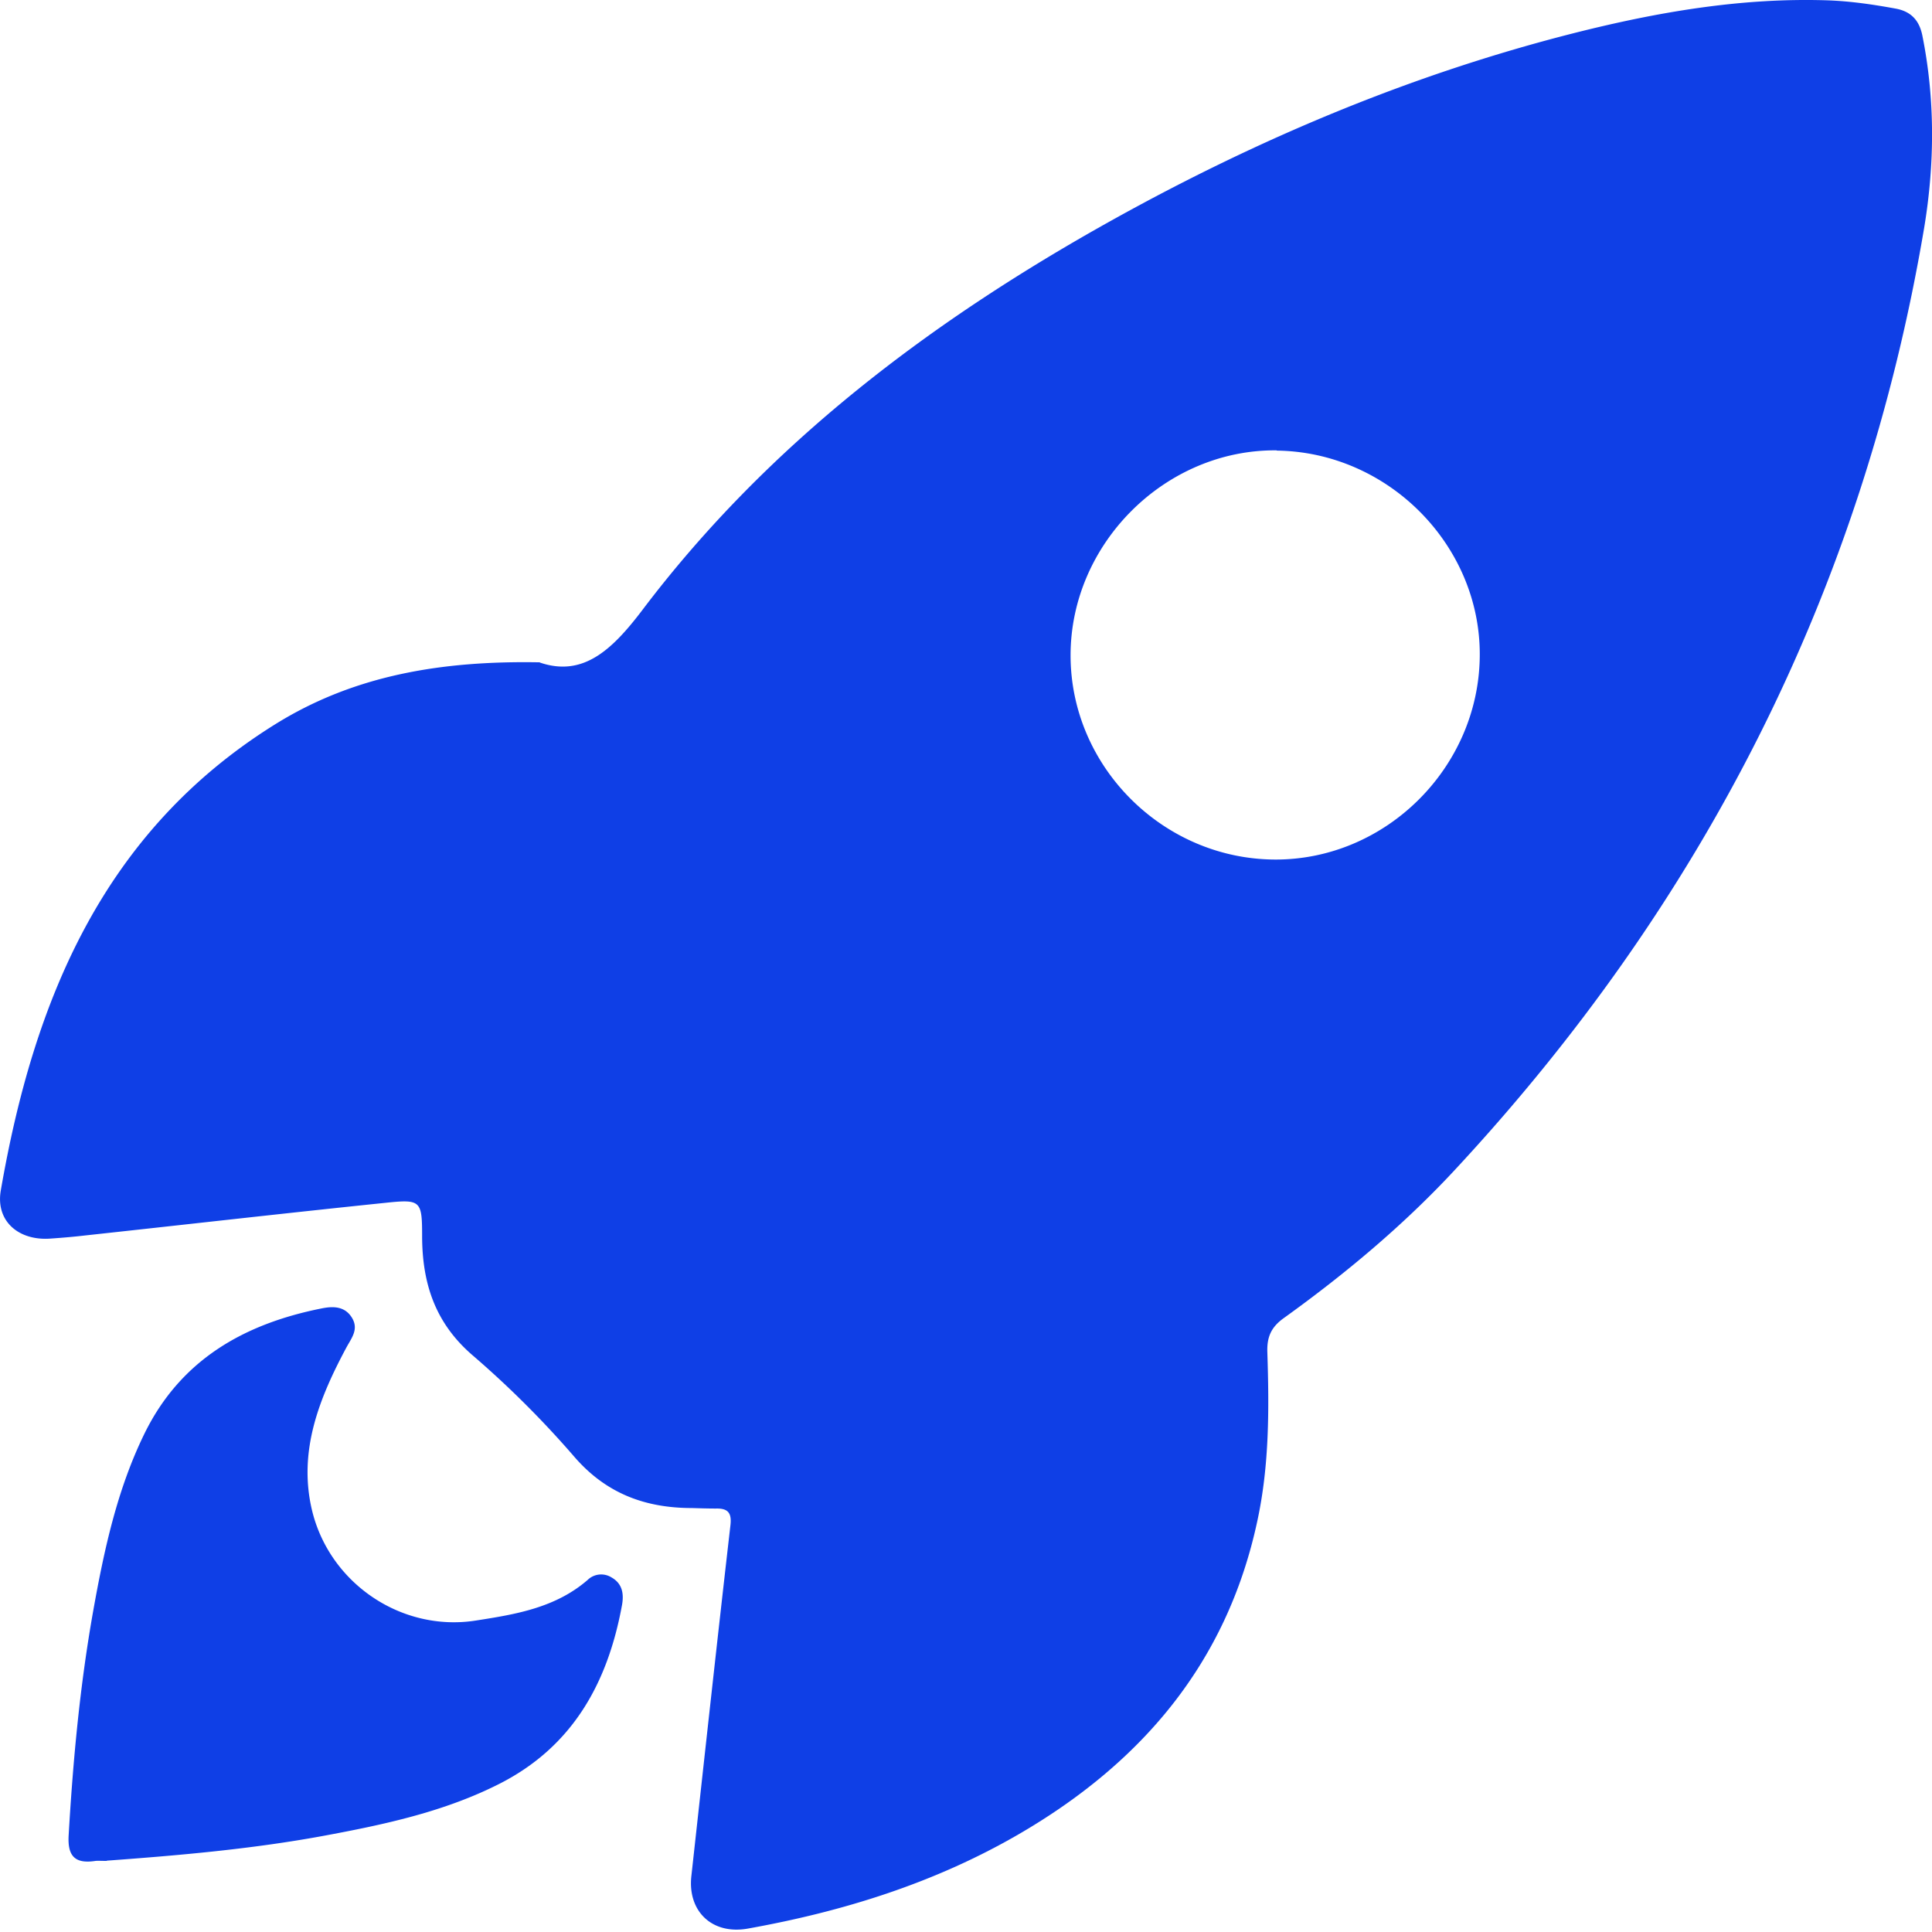
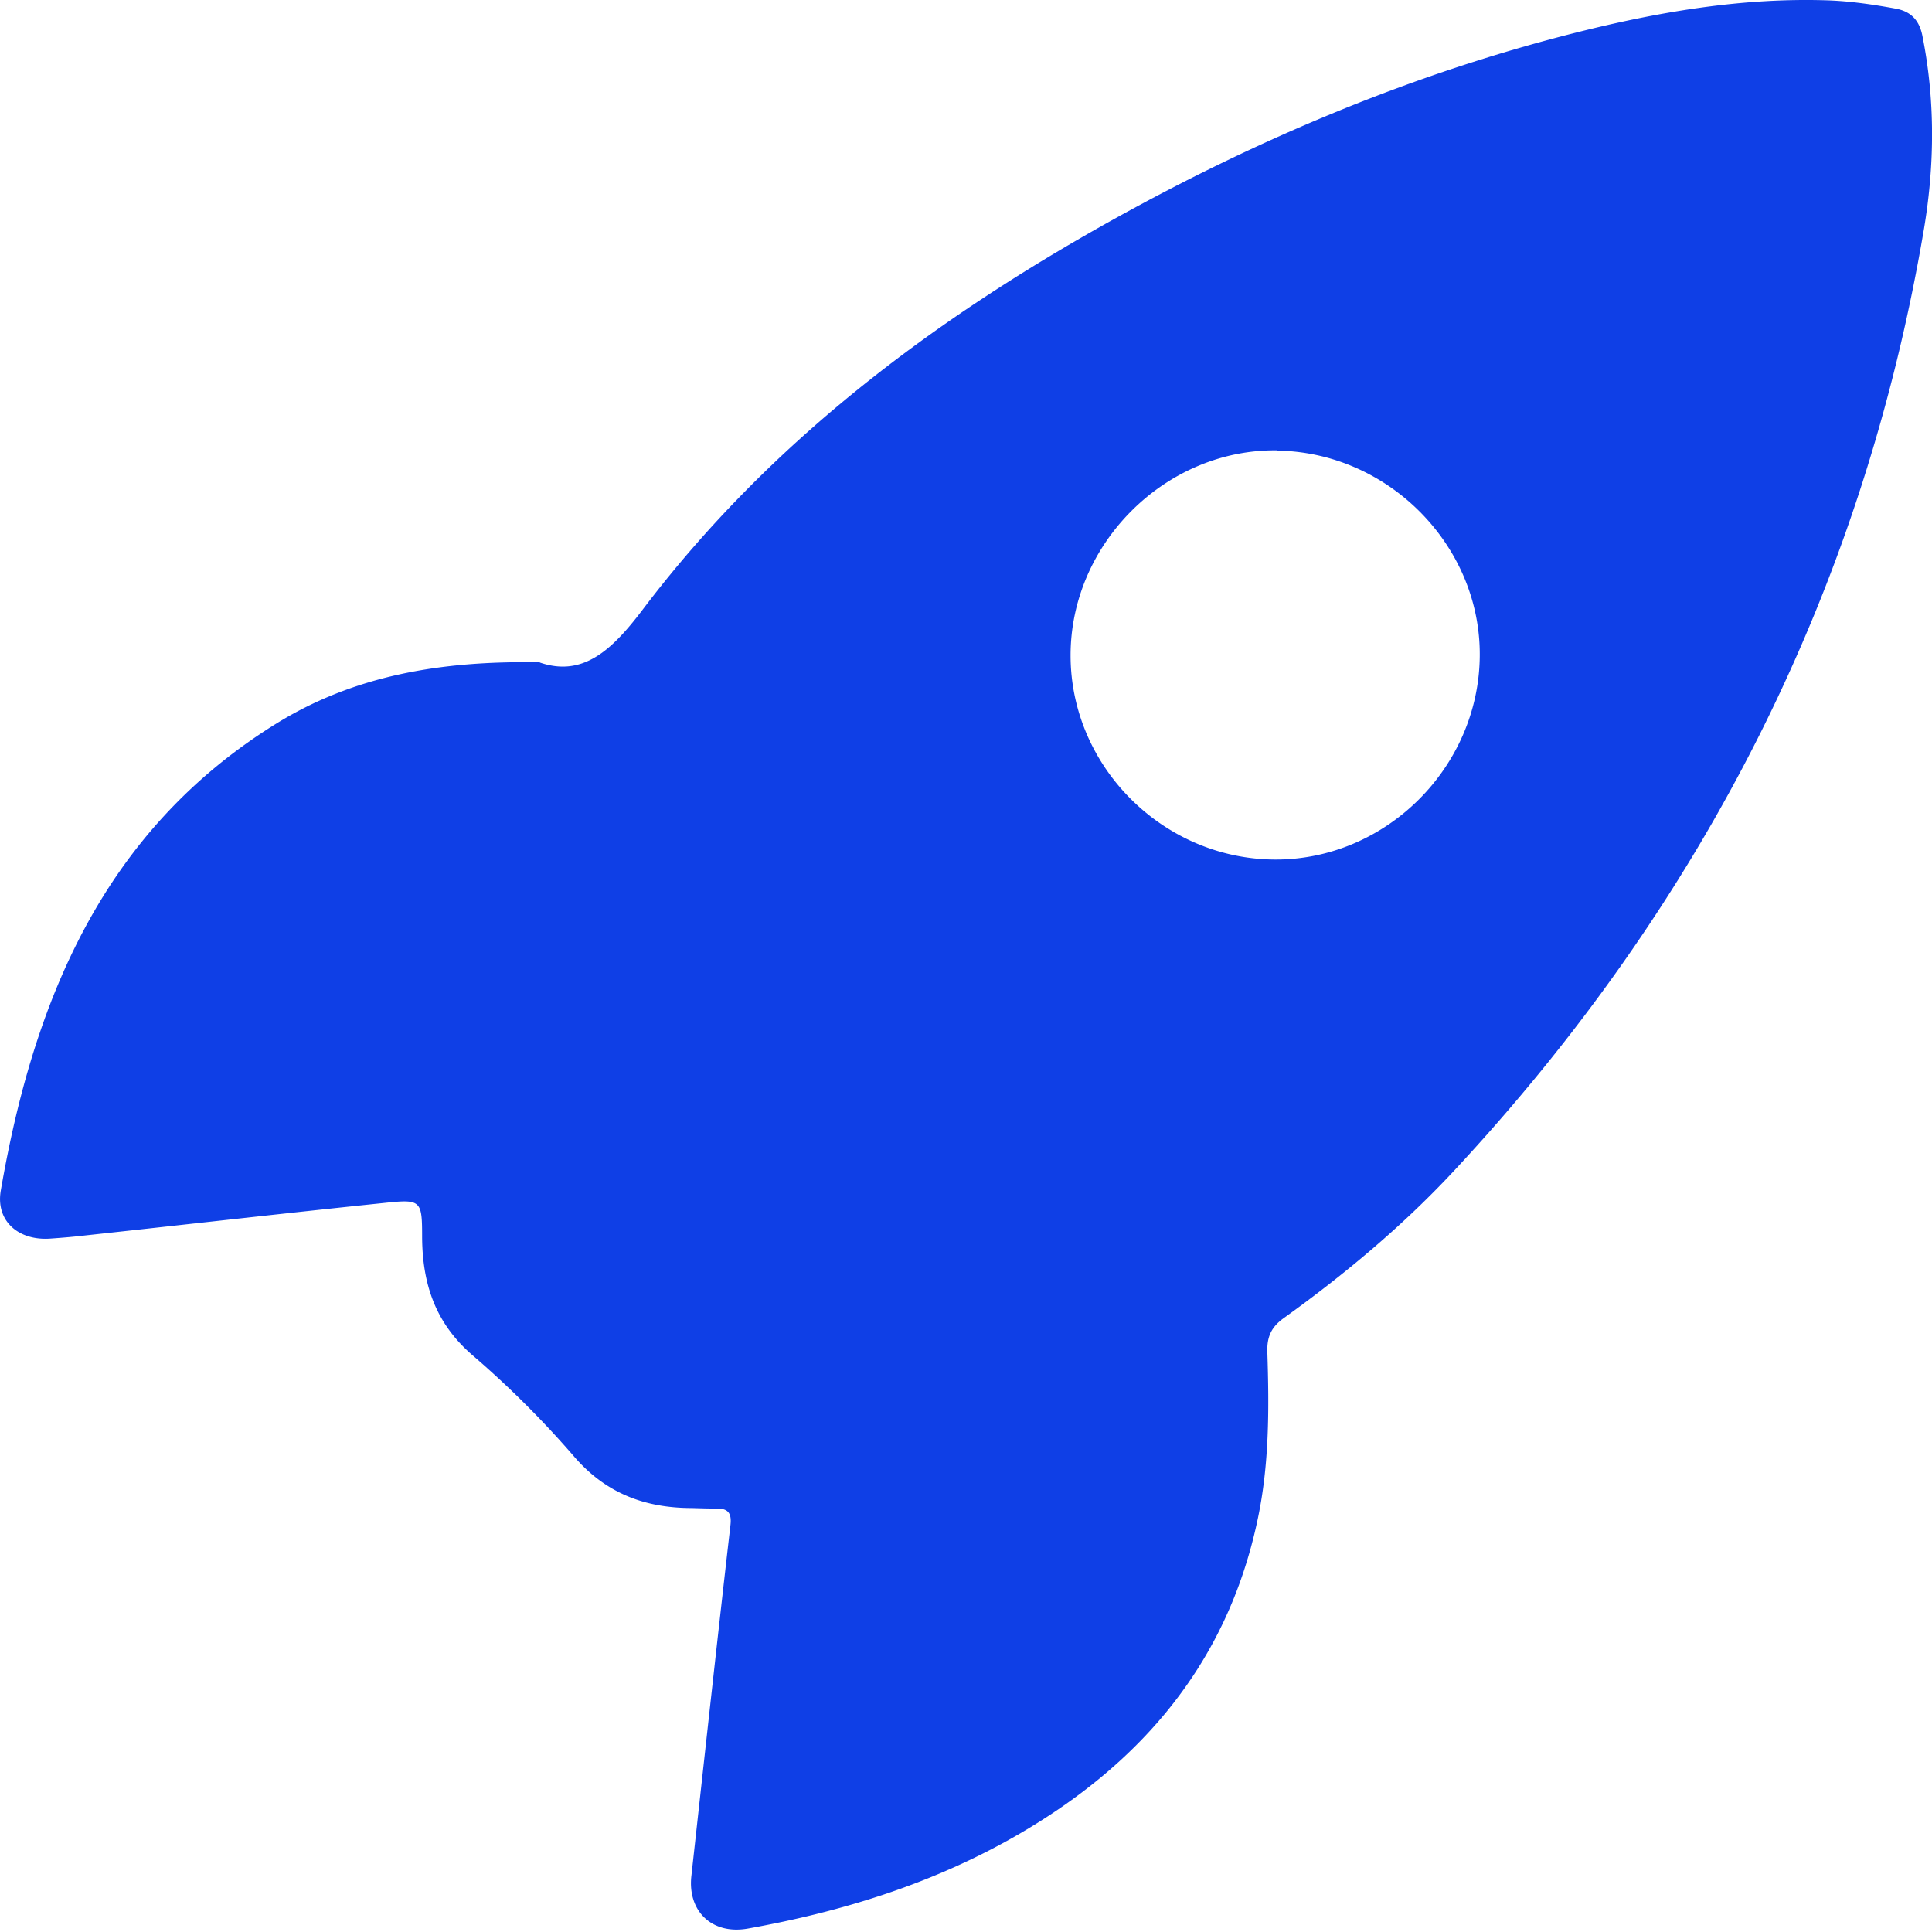
<svg xmlns="http://www.w3.org/2000/svg" width="39" height="39" fill="none">
-   <path d="M10.897 13.374c.87.297 1.454-.25 2.064-1.052 2.548-3.372 5.852-5.858 9.52-7.896C25.427 2.79 28.517 1.492 31.79.664c1.673-.422 3.367-.714 5.102-.657.464.016.923.084 1.376.167.307.057.474.234.537.542.26 1.292.25 2.6.036 3.888-1.235 7.311-4.466 13.638-9.51 19.052-1.027 1.1-2.19 2.07-3.414 2.95-.255.182-.344.38-.334.688.037 1.141.042 2.283-.203 3.413-.615 2.867-2.34 4.883-4.82 6.322-1.7.985-3.544 1.558-5.462 1.902-.724.13-1.224-.35-1.141-1.068.26-2.356.516-4.711.787-7.067.031-.255-.047-.35-.292-.344-.162 0-.318-.005-.48-.01-.938 0-1.73-.287-2.376-1.032a19.636 19.636 0 00-2.058-2.053c-.75-.647-1.011-1.439-1.017-2.382 0-.745-.02-.771-.755-.693-2.012.208-4.023.438-6.035.656-.23.027-.459.047-.693.063-.646.057-1.131-.339-1.022-.97.662-3.825 2.059-7.243 5.54-9.411 1.574-.98 3.33-1.287 5.342-1.25v.004zM25.77 9.091c-2.246-.021-4.159 1.88-4.159 4.138 0 2.246 1.866 4.111 4.123 4.122 2.24.01 4.117-1.856 4.137-4.107.021-2.236-1.85-4.122-4.1-4.148V9.09z" fill="#0F3FE6" />
-   <path d="M2.152 37.565c-.105 0-.167-.005-.224 0-.412.063-.568-.093-.542-.52.088-1.517.229-3.029.495-4.524.219-1.225.48-2.444 1.032-3.575.73-1.496 2.011-2.22 3.575-2.533.229-.047.474-.052.62.193.135.23-.01.401-.115.594-.547 1.021-.975 2.085-.698 3.273.349 1.485 1.808 2.475 3.309 2.24.797-.124 1.605-.255 2.256-.818a.393.393 0 01.485-.052c.23.13.25.35.209.568-.287 1.559-.99 2.835-2.45 3.586-1.13.578-2.366.839-3.606 1.068-1.454.266-2.924.391-4.341.495l-.005.005z" fill="#0F3FE6" />
+   <path d="M10.897 13.374c.87.297 1.454-.25 2.064-1.052 2.548-3.372 5.852-5.858 9.52-7.896C25.427 2.79 28.517 1.492 31.79.664c1.673-.422 3.367-.714 5.102-.657.464.016.923.084 1.376.167.307.057.474.234.537.542.26 1.292.25 2.6.036 3.888-1.235 7.311-4.466 13.638-9.51 19.052-1.027 1.1-2.19 2.07-3.414 2.95-.255.182-.344.38-.334.688.037 1.141.042 2.283-.203 3.413-.615 2.867-2.34 4.883-4.82 6.322-1.7.985-3.544 1.558-5.462 1.902-.724.13-1.224-.35-1.141-1.068.26-2.356.516-4.711.787-7.067.031-.255-.047-.35-.292-.344-.162 0-.318-.005-.48-.01-.938 0-1.73-.287-2.376-1.032a19.636 19.636 0 00-2.058-2.053c-.75-.647-1.011-1.439-1.017-2.382 0-.745-.02-.771-.755-.693-2.012.208-4.023.438-6.035.656-.23.027-.459.047-.693.063-.646.057-1.131-.339-1.022-.97.662-3.825 2.059-7.243 5.54-9.411 1.574-.98 3.33-1.287 5.342-1.25zM25.77 9.091c-2.246-.021-4.159 1.88-4.159 4.138 0 2.246 1.866 4.111 4.123 4.122 2.24.01 4.117-1.856 4.137-4.107.021-2.236-1.85-4.122-4.1-4.148V9.09z" fill="#0F3FE6" />
</svg>